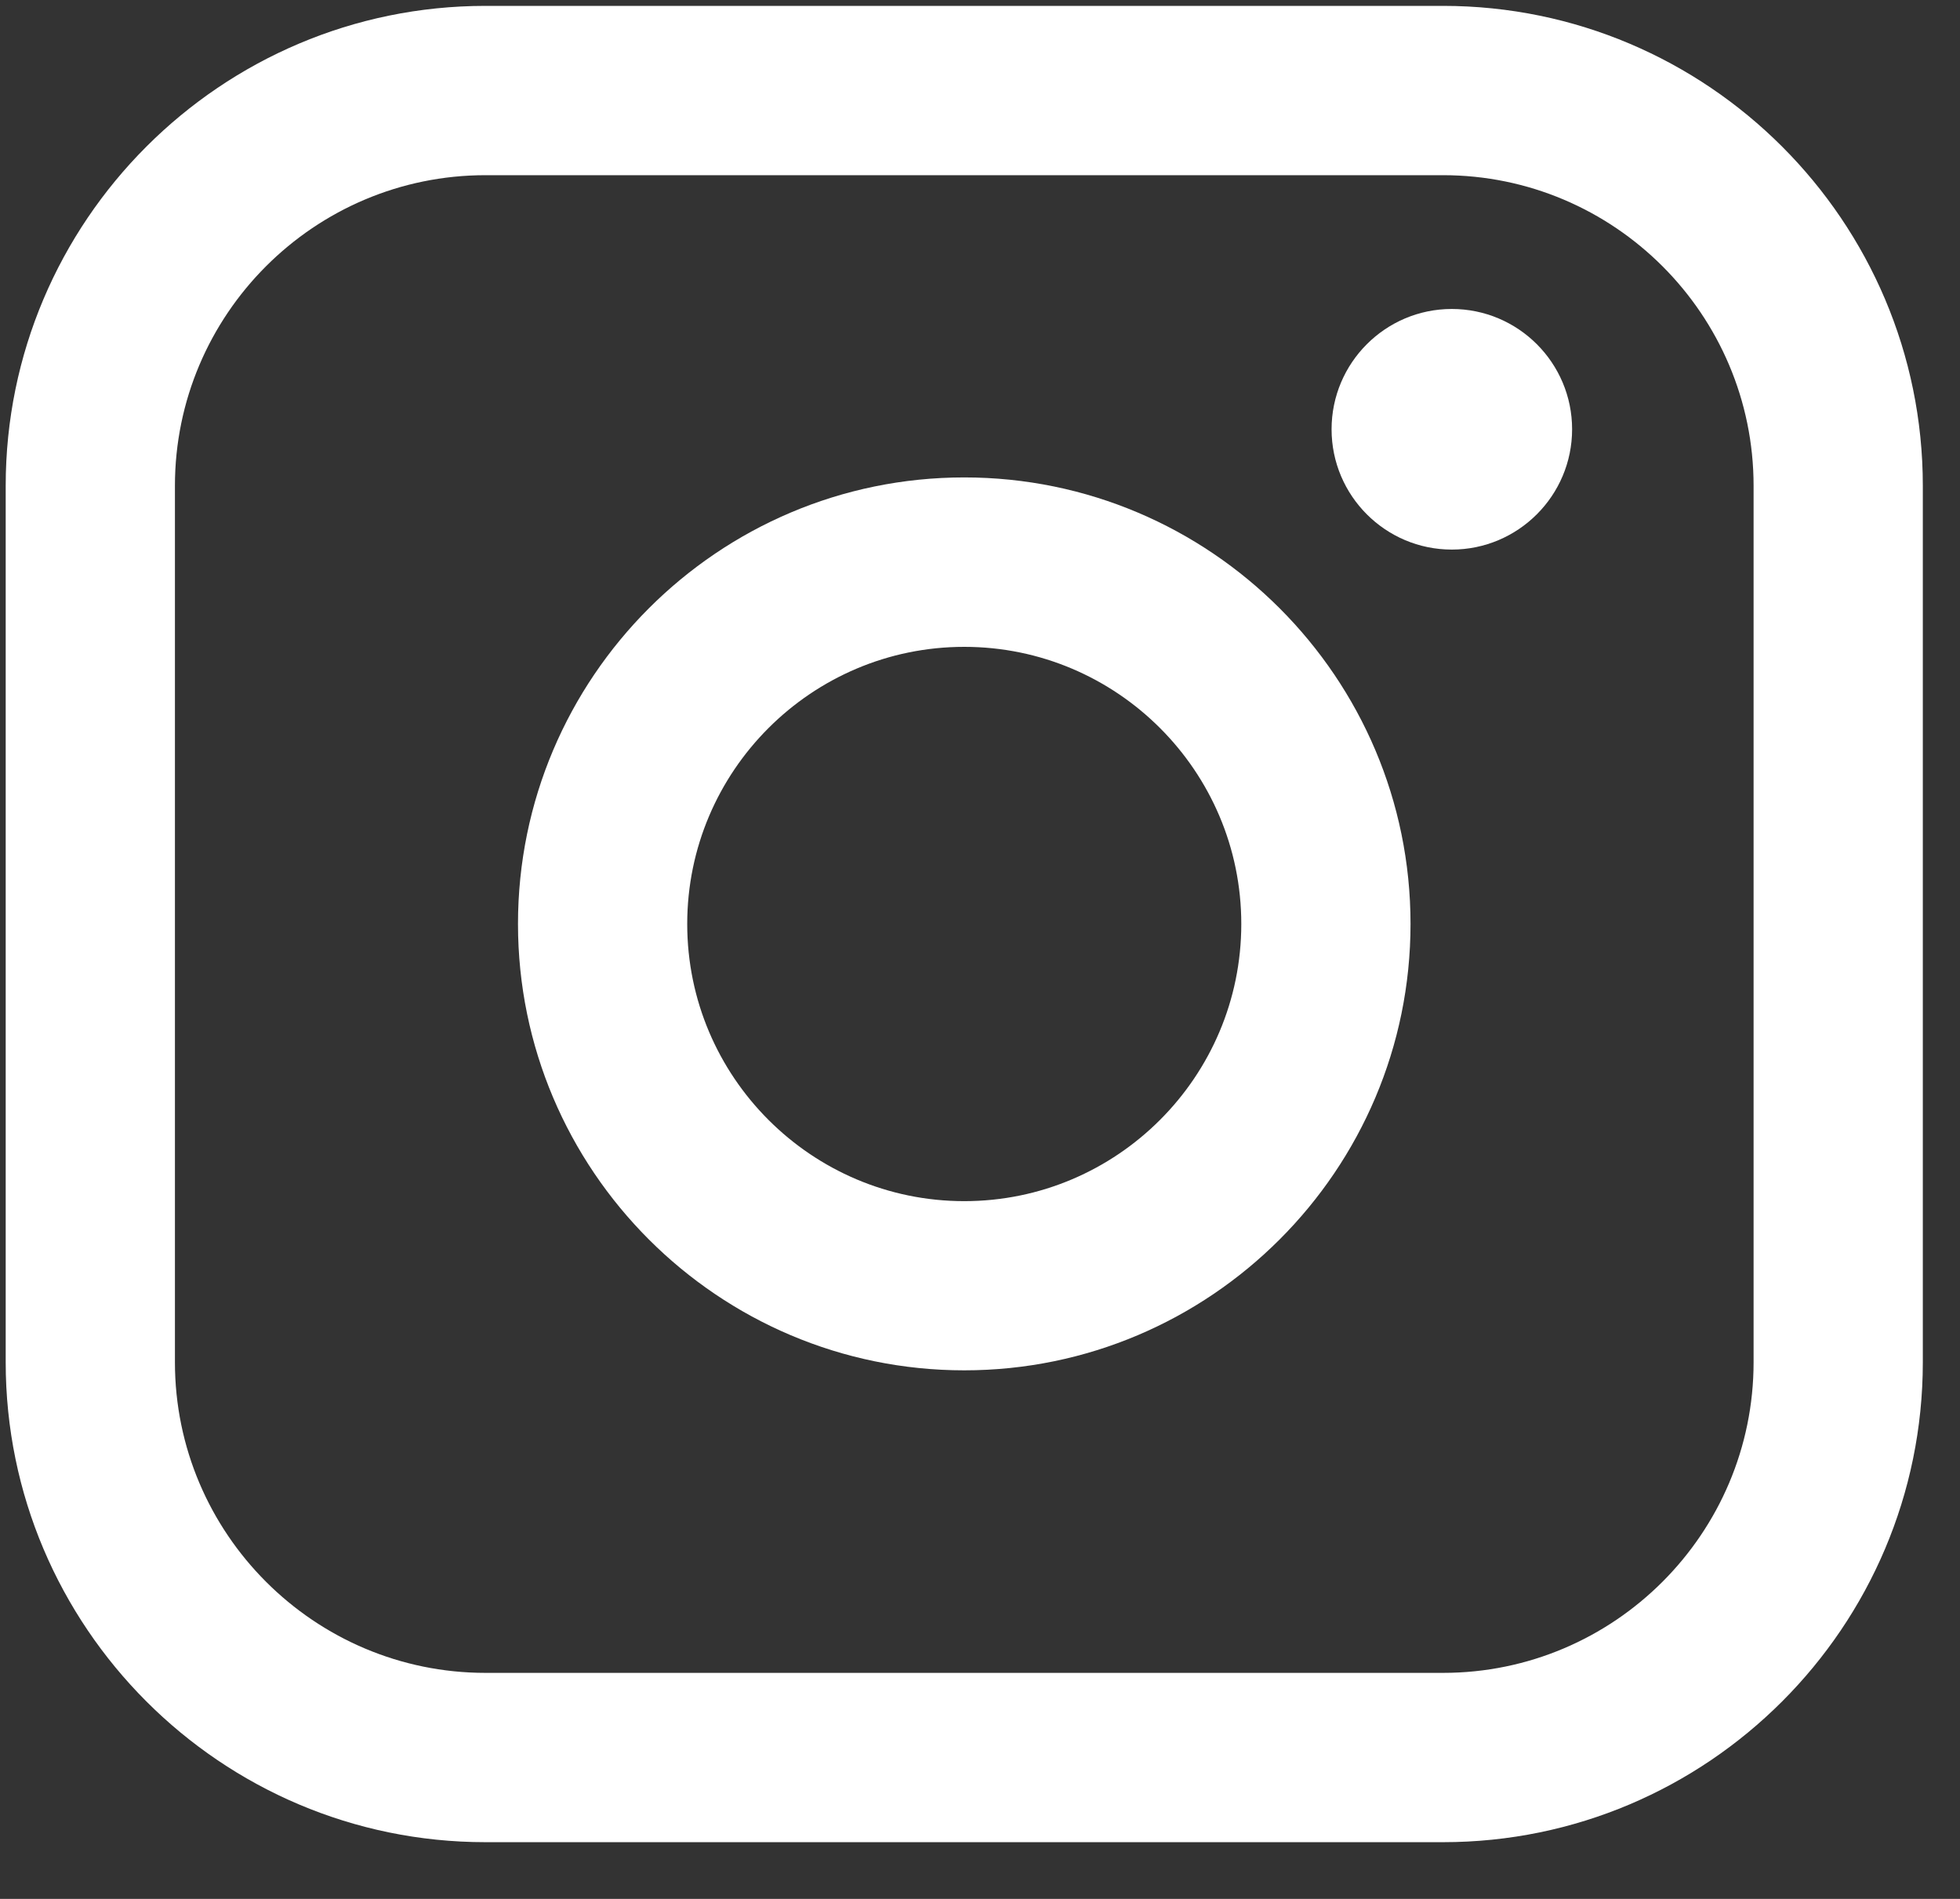
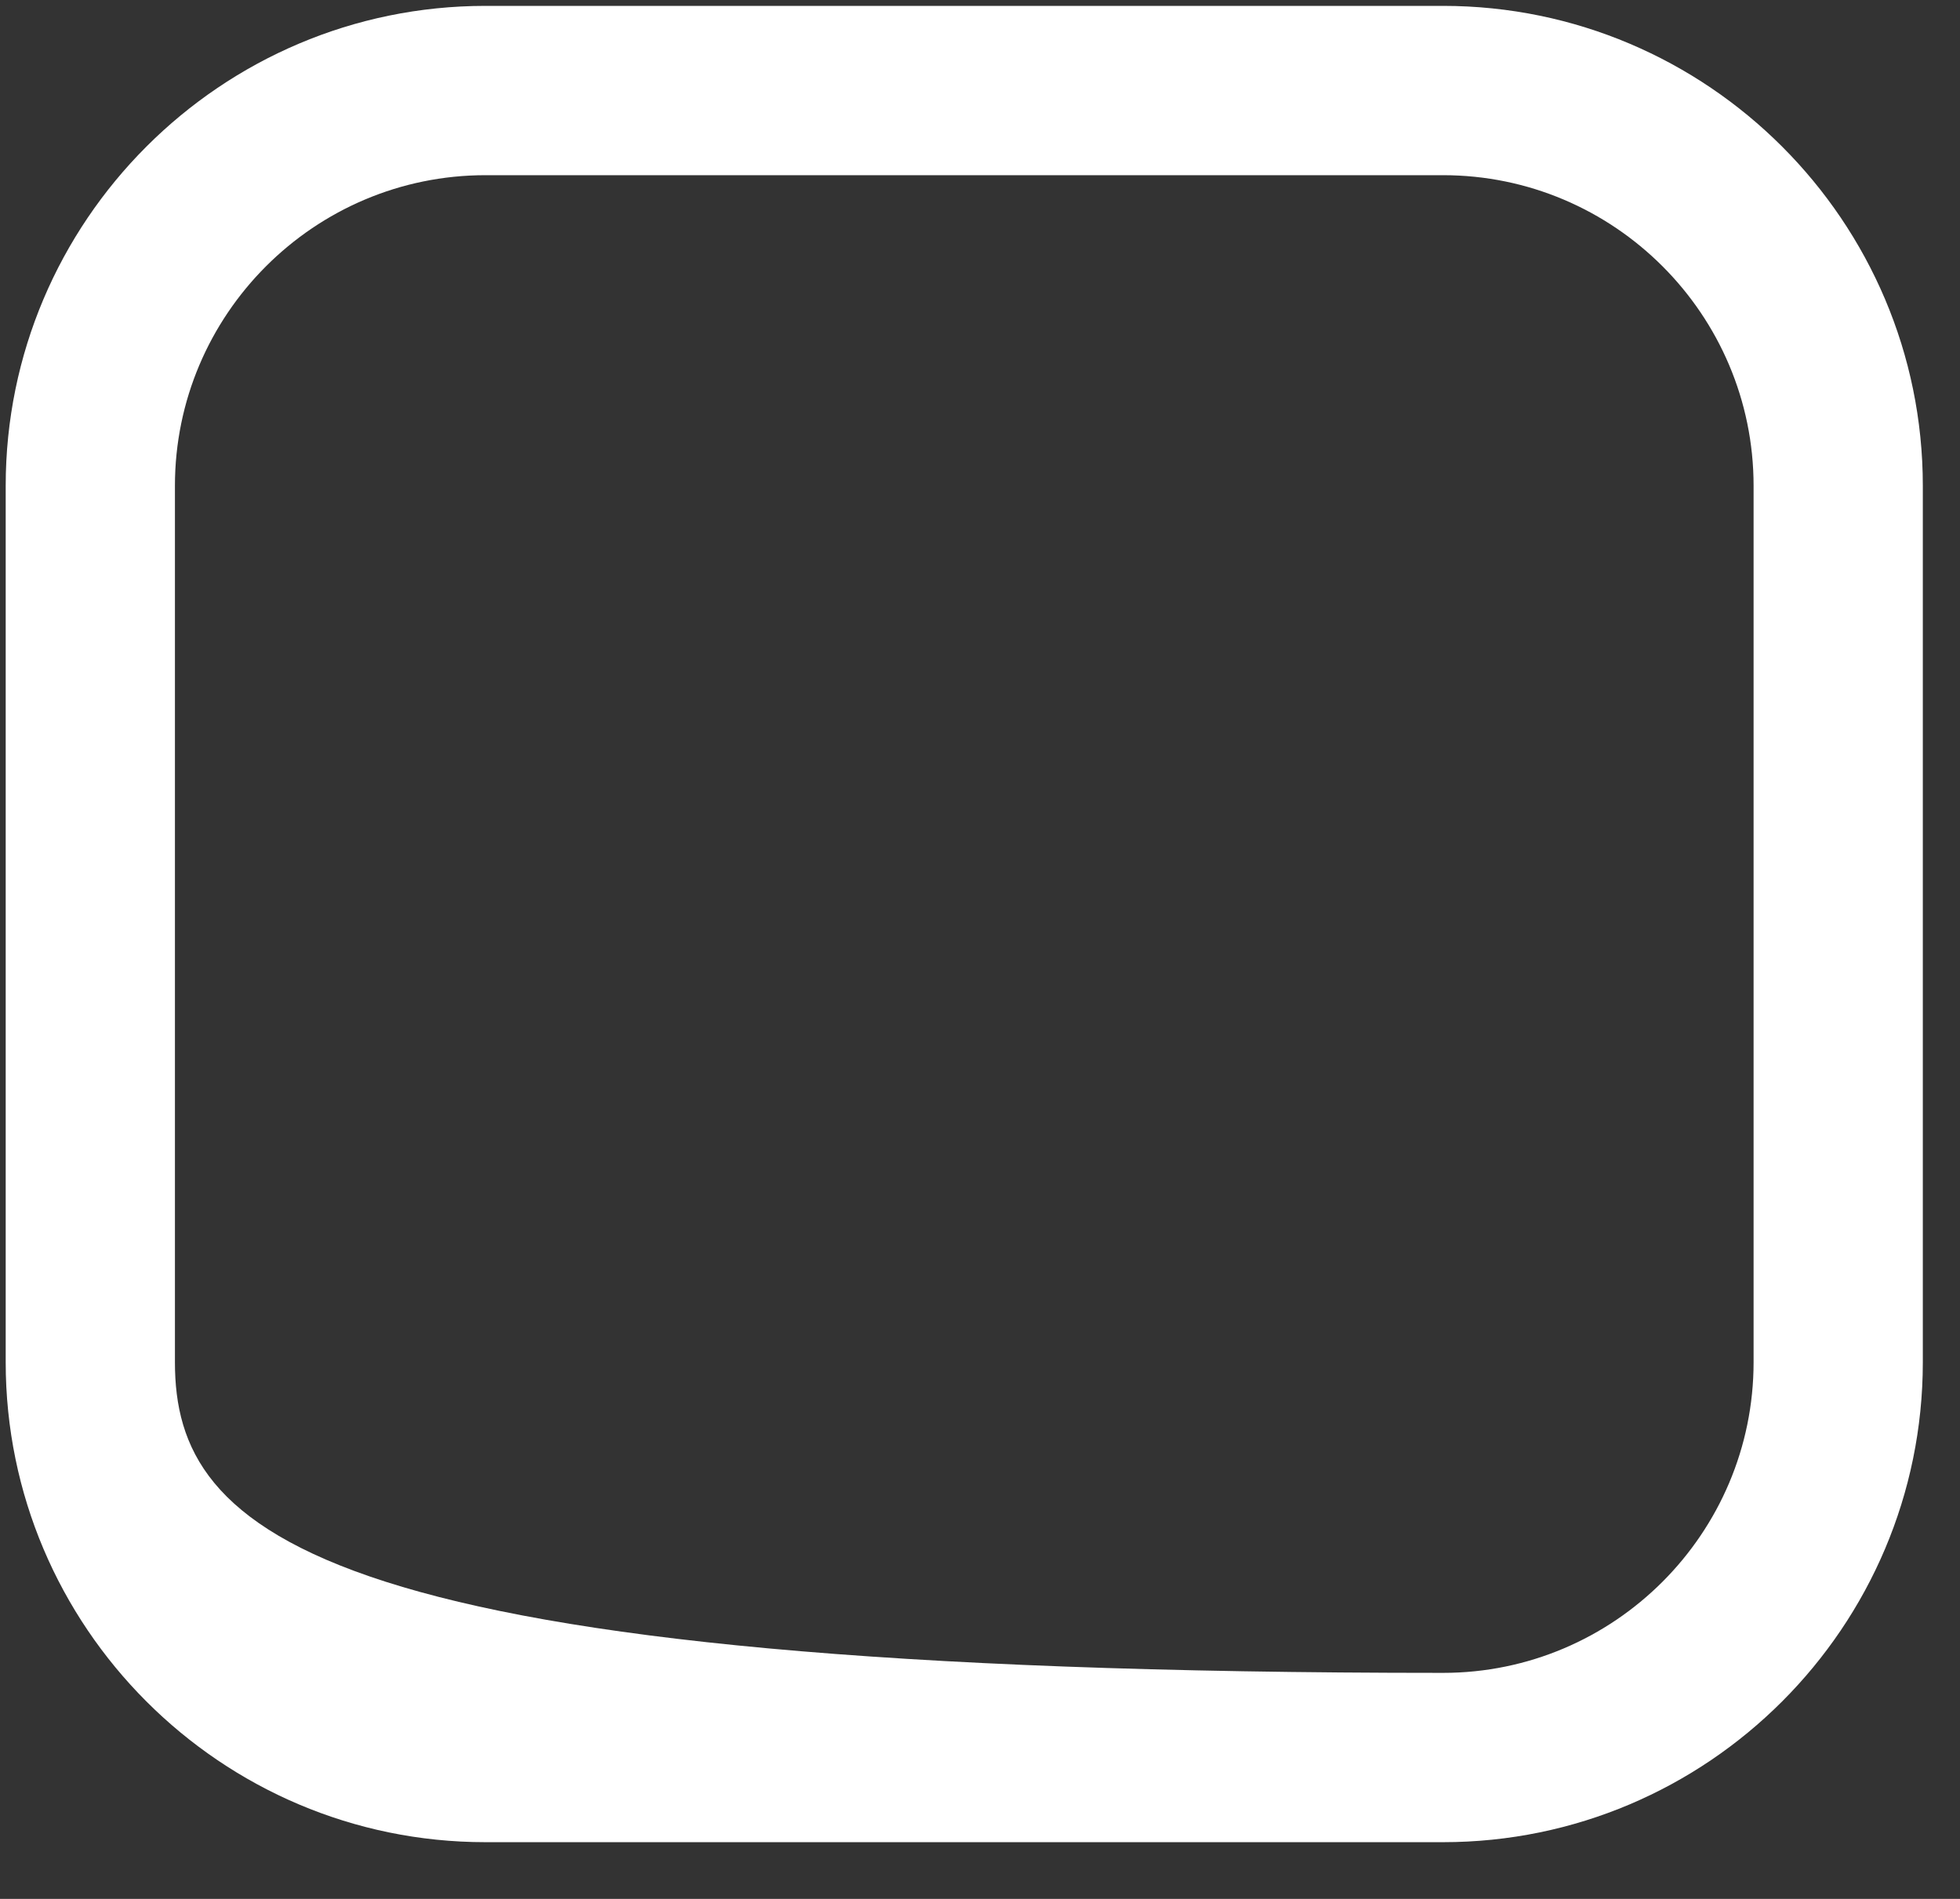
<svg xmlns="http://www.w3.org/2000/svg" width="32" height="31" viewBox="0 0 32 31" fill="none">
  <rect x="0" y="0" width="32" height="31" fill="#333333" stroke="none" />
-   <path d="M23.56 0.096H7.926C3.607 0.096 0.093 3.611 0.093 7.931V22.238C0.093 26.559 3.607 30.074 7.926 30.074H23.56C27.879 30.074 31.393 26.559 31.393 22.238V7.931C31.393 3.611 27.879 0.096 23.56 0.096ZM2.856 7.931C2.856 5.135 5.131 2.86 7.926 2.86H23.56C26.355 2.86 28.63 5.135 28.63 7.931V22.238C28.63 25.034 26.355 27.31 23.56 27.31H7.926C5.131 27.31 2.856 25.034 2.856 22.238V7.931Z" fill="white" />
-   <path d="M15.743 22.371C19.76 22.371 23.029 19.102 23.029 15.083C23.029 11.063 19.761 7.794 15.743 7.794C11.725 7.794 8.457 11.063 8.457 15.083C8.457 19.102 11.725 22.371 15.743 22.371ZM15.743 10.56C18.237 10.56 20.266 12.589 20.266 15.084C20.266 17.579 18.237 19.609 15.743 19.609C13.249 19.609 11.22 17.579 11.22 15.084C11.22 12.589 13.249 10.56 15.743 10.56Z" fill="white" />
-   <path d="M23.703 8.972C24.785 8.972 25.667 8.092 25.667 7.008C25.667 5.924 24.787 5.044 23.703 5.044C22.62 5.044 21.74 5.924 21.74 7.008C21.74 8.092 22.62 8.972 23.703 8.972Z" fill="white" />
+   <path d="M23.56 0.096H7.926C3.607 0.096 0.093 3.611 0.093 7.931V22.238C0.093 26.559 3.607 30.074 7.926 30.074H23.56C27.879 30.074 31.393 26.559 31.393 22.238V7.931C31.393 3.611 27.879 0.096 23.56 0.096ZM2.856 7.931C2.856 5.135 5.131 2.86 7.926 2.86H23.56C26.355 2.86 28.63 5.135 28.63 7.931V22.238C28.63 25.034 26.355 27.31 23.56 27.31C5.131 27.31 2.856 25.034 2.856 22.238V7.931Z" fill="white" />
</svg>